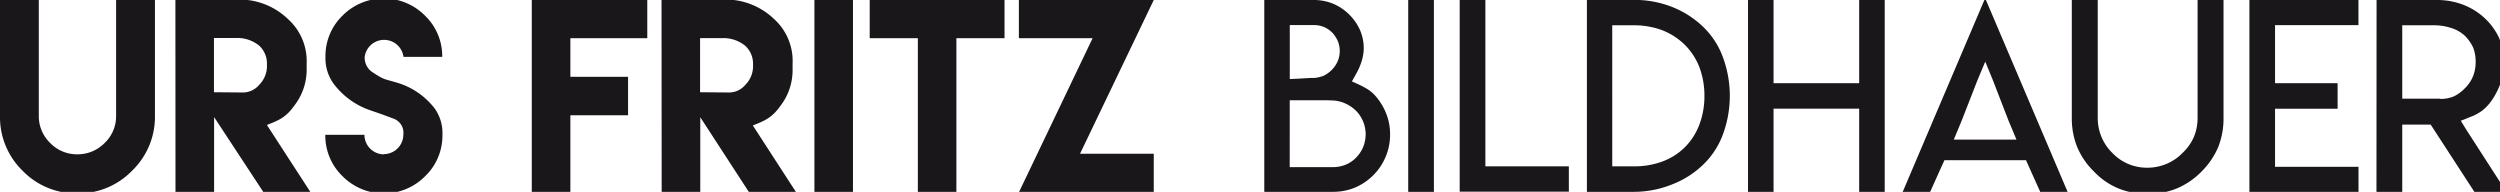
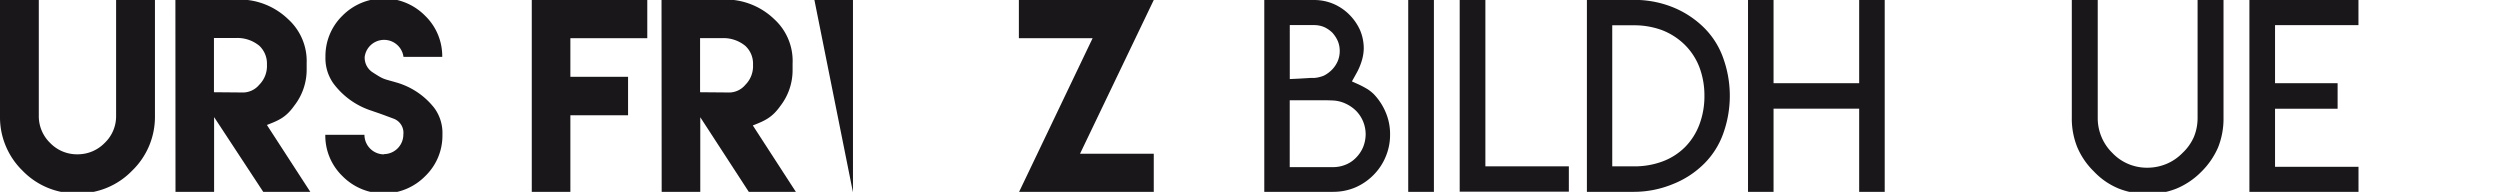
<svg xmlns="http://www.w3.org/2000/svg" id="Ebene_1" data-name="Ebene 1" viewBox="0 0 510.98 39.21">
  <title>urs_fritz_logo</title>
  <path d="M31.67,0V23.68A15.27,15.27,0,0,1,27,34.89a15.26,15.26,0,0,1-11.19,4.64,15.25,15.25,0,0,1-11.2-4.64A15.27,15.27,0,0,1,0,23.68V0H7.93V23.66a7.61,7.61,0,0,0,2.32,5.56,7.61,7.61,0,0,0,5.57,2.32,7.69,7.69,0,0,0,5.57-2.32,7.51,7.51,0,0,0,2.34-5.56V0Z" fill="#1a171b" />
  <path d="M35.85-.1H48.64a14.38,14.38,0,0,1,10.23,4,11.55,11.55,0,0,1,3.81,9v1.22a11.94,11.94,0,0,1-2.49,7.42c-1.66,2.34-3,3-5.64,4l8.89,13.7H53.82L43.76,23.93V39.31H35.87Zm13.52,19A4.38,4.38,0,0,0,53,17.31a5.41,5.41,0,0,0,1.56-4.1A5,5,0,0,0,53,9.35a7.07,7.07,0,0,0-4.84-1.58H43.73V18.85Z" fill="#1a171b" />
  <path d="M78.44,31.5a4,4,0,0,0,4-4,3.07,3.07,0,0,0-2-3.25c-2.83-1.05-2.15-.81-4.91-1.76a15.7,15.7,0,0,1-7.39-5.44,8.92,8.92,0,0,1-1.62-5.45A11.5,11.5,0,0,1,70,3.2a11.87,11.87,0,0,1,16.87,0,11.5,11.5,0,0,1,3.52,8.42H82.47a4,4,0,0,0-7.93,0,3.57,3.57,0,0,0,1.71,3.22c2.34,1.51,2.07,1.22,4.88,2.05a15.15,15.15,0,0,1,7.64,5.18,8.64,8.64,0,0,1,1.66,5.46A11.48,11.48,0,0,1,86.91,36,11.87,11.87,0,0,1,70,36a11.51,11.51,0,0,1-3.51-8.45h8a4,4,0,0,0,4,4Z" fill="#1a171b" />
  <path d="M132.3,0V7.81H116.58V15.7h11.79v7.86H116.58V39.31h-7.89V0Z" fill="#1a171b" />
  <path d="M135.21-.1H148a14.38,14.38,0,0,1,10.23,4A11.55,11.55,0,0,1,162,13v1.22a11.94,11.94,0,0,1-2.49,7.42c-1.66,2.34-3.06,3-5.64,4l8.88,13.7h-9.62l-10-15.38V39.31h-7.89Zm13.52,19a4.35,4.35,0,0,0,3.61-1.56,5.38,5.38,0,0,0,1.57-4.1,4.93,4.93,0,0,0-1.57-3.86,7,7,0,0,0-4.83-1.58h-4.42V18.85Z" fill="#1a171b" />
-   <path d="M166.46,0h7.88V39.31h-7.88Z" fill="#1a171b" />
-   <path d="M195.48,0h9.84V7.81h-9.84v31.5H187.6V7.81h-9.84V0h17.72Z" fill="#1a171b" />
+   <path d="M166.46,0h7.88V39.31Z" fill="#1a171b" />
  <path d="M235.82,0,220.75,31.42h15.07v7.89H208.25l15.07-31.5H208.25V0Z" fill="#1a171b" />
  <path d="M265.66,0h2.95a10.18,10.18,0,0,1,3.93.79,10.32,10.32,0,0,1,3.32,2.27A10.62,10.62,0,0,1,278,6.2a9.56,9.56,0,0,1,.74,3.79,9.19,9.19,0,0,1-.39,2.38,12.72,12.72,0,0,1-1.16,2.71l-.87,1.56,1.63.74c.55.26,1.09.56,1.64.89a9.43,9.43,0,0,1,1.16.93,12.2,12.2,0,0,1,2.5,3.82,11.28,11.28,0,0,1,.87,4.45,11.41,11.41,0,0,1-.87,4.49,11.53,11.53,0,0,1-2.5,3.79,11.82,11.82,0,0,1-3.8,2.59,11.62,11.62,0,0,1-4.43.87H258.41V0ZM263.6,16.16l1.72-.08,2.58-.15.66,0,.1,0a6.7,6.7,0,0,0,1.93-.47,6.4,6.4,0,0,0,1.71-1.27,5.82,5.82,0,0,0,1.14-1.74,5.35,5.35,0,0,0,.39-2.05,5.28,5.28,0,0,0-.39-2,6.37,6.37,0,0,0-1.14-1.74,5.93,5.93,0,0,0-1.68-1.14,5.29,5.29,0,0,0-2-.39h-5V16.16Zm0,18h8.94a6.79,6.79,0,0,0,2.5-.5,6.14,6.14,0,0,0,2.14-1.45,6.8,6.8,0,0,0,1.45-2.19,7.18,7.18,0,0,0,.5-2.59,6.93,6.93,0,0,0-.5-2.55,6.83,6.83,0,0,0-1.45-2.22,7.45,7.45,0,0,0-2.08-1.45,6.94,6.94,0,0,0-2.45-.66q-1.35-.07-2.58-.06l-2.46,0h-4V34.2Z" fill="#1a171b" />
  <path d="M287.83,0h5.25V39.21h-5.25Z" fill="#1a171b" />
  <path d="M303.6,0V34h17.06v5.17H298.35V0Z" fill="#1a171b" />
  <path d="M335.11,0a21,21,0,0,1,6.78,1.47,19.39,19.39,0,0,1,6.48,4.27l0,0a16.48,16.48,0,0,1,3.9,6.29,22.77,22.77,0,0,1,0,15.11,16.52,16.52,0,0,1-3.9,6.26l0,0a18.83,18.83,0,0,1-6.48,4.24A20.9,20.9,0,0,1,334,39.21h-9.65V0h10.76Zm-1.06,34a16.29,16.29,0,0,0,5.75-1,12.84,12.84,0,0,0,4.62-2.95,13.1,13.1,0,0,0,2.95-4.67,16.29,16.29,0,0,0,1-5.8,16.36,16.36,0,0,0-1-5.77,13,13,0,0,0-3-4.64,13.67,13.67,0,0,0-4.64-3,16.4,16.4,0,0,0-5.77-1h-4.43V34h4.5Z" fill="#1a171b" />
  <path d="M362.5,0V17H380V0h5.22V39.21H380v-17H362.5v17h-5.22V0Z" fill="#1a171b" />
-   <path d="M422.6,39.21H417l-2.9-6.46H397.42l-2.91,6.46H388.9L405.75-.37ZM405.73,28.53h6.42q-1.61-3.69-3.2-7.94t-3.18-8q-1.61,3.72-3.23,8t-3.2,7.94Z" fill="#1a171b" />
  <path d="M454.47,0V24.1a15.81,15.81,0,0,1-1.1,6,15.83,15.83,0,0,1-3.43,5v0a15.51,15.51,0,0,1-5,3.41A15.35,15.35,0,0,1,439,39.63a15.7,15.7,0,0,1-6-1.11,14.6,14.6,0,0,1-5-3.45,15.2,15.2,0,0,1-3.43-5,15.62,15.62,0,0,1-1.11-6V0h5.3V24.07a9.94,9.94,0,0,0,3,7.2A9.61,9.61,0,0,0,435,33.51a9.87,9.87,0,0,0,3.9.77,10.17,10.17,0,0,0,3.88-.77,9.86,9.86,0,0,0,3.3-2.24A10,10,0,0,0,448.41,28a10.13,10.13,0,0,0,.76-3.91V0Z" fill="#1a171b" />
  <path d="M482.05-.08V5.14H465V17h12.79v5.22H465V34.09h17.06v5.22h-22.3V-.08Z" fill="#1a171b" />
-   <path d="M485.75,0H498a14.9,14.9,0,0,1,5.54,1A13.7,13.7,0,0,1,508,3.85a13.15,13.15,0,0,1,2.79,3.88,11.47,11.47,0,0,1,.84,4.61v1.11a11.24,11.24,0,0,1-.6,3.74,15.36,15.36,0,0,1-1.79,3.4,9.14,9.14,0,0,1-2,2.09,9.94,9.94,0,0,1-2.42,1.26l-1.85.74L504,26.37l8.28,12.84h-6.54l-8.93-13.74H491V39.21h-5.27Zm13,20.22,0,0a7.06,7.06,0,0,0,2.82-.53,8,8,0,0,0,2.24-1.66,7.16,7.16,0,0,0,1.69-2.53,7.73,7.73,0,0,0,.5-2.93,7.88,7.88,0,0,0-.5-2.84,8.69,8.69,0,0,0-1.66-2.38v0A7.19,7.19,0,0,0,501,5.72a11.25,11.25,0,0,0-3.59-.55H491v15h1.63l2,0h4.14Z" fill="#1a171b" />
</svg>